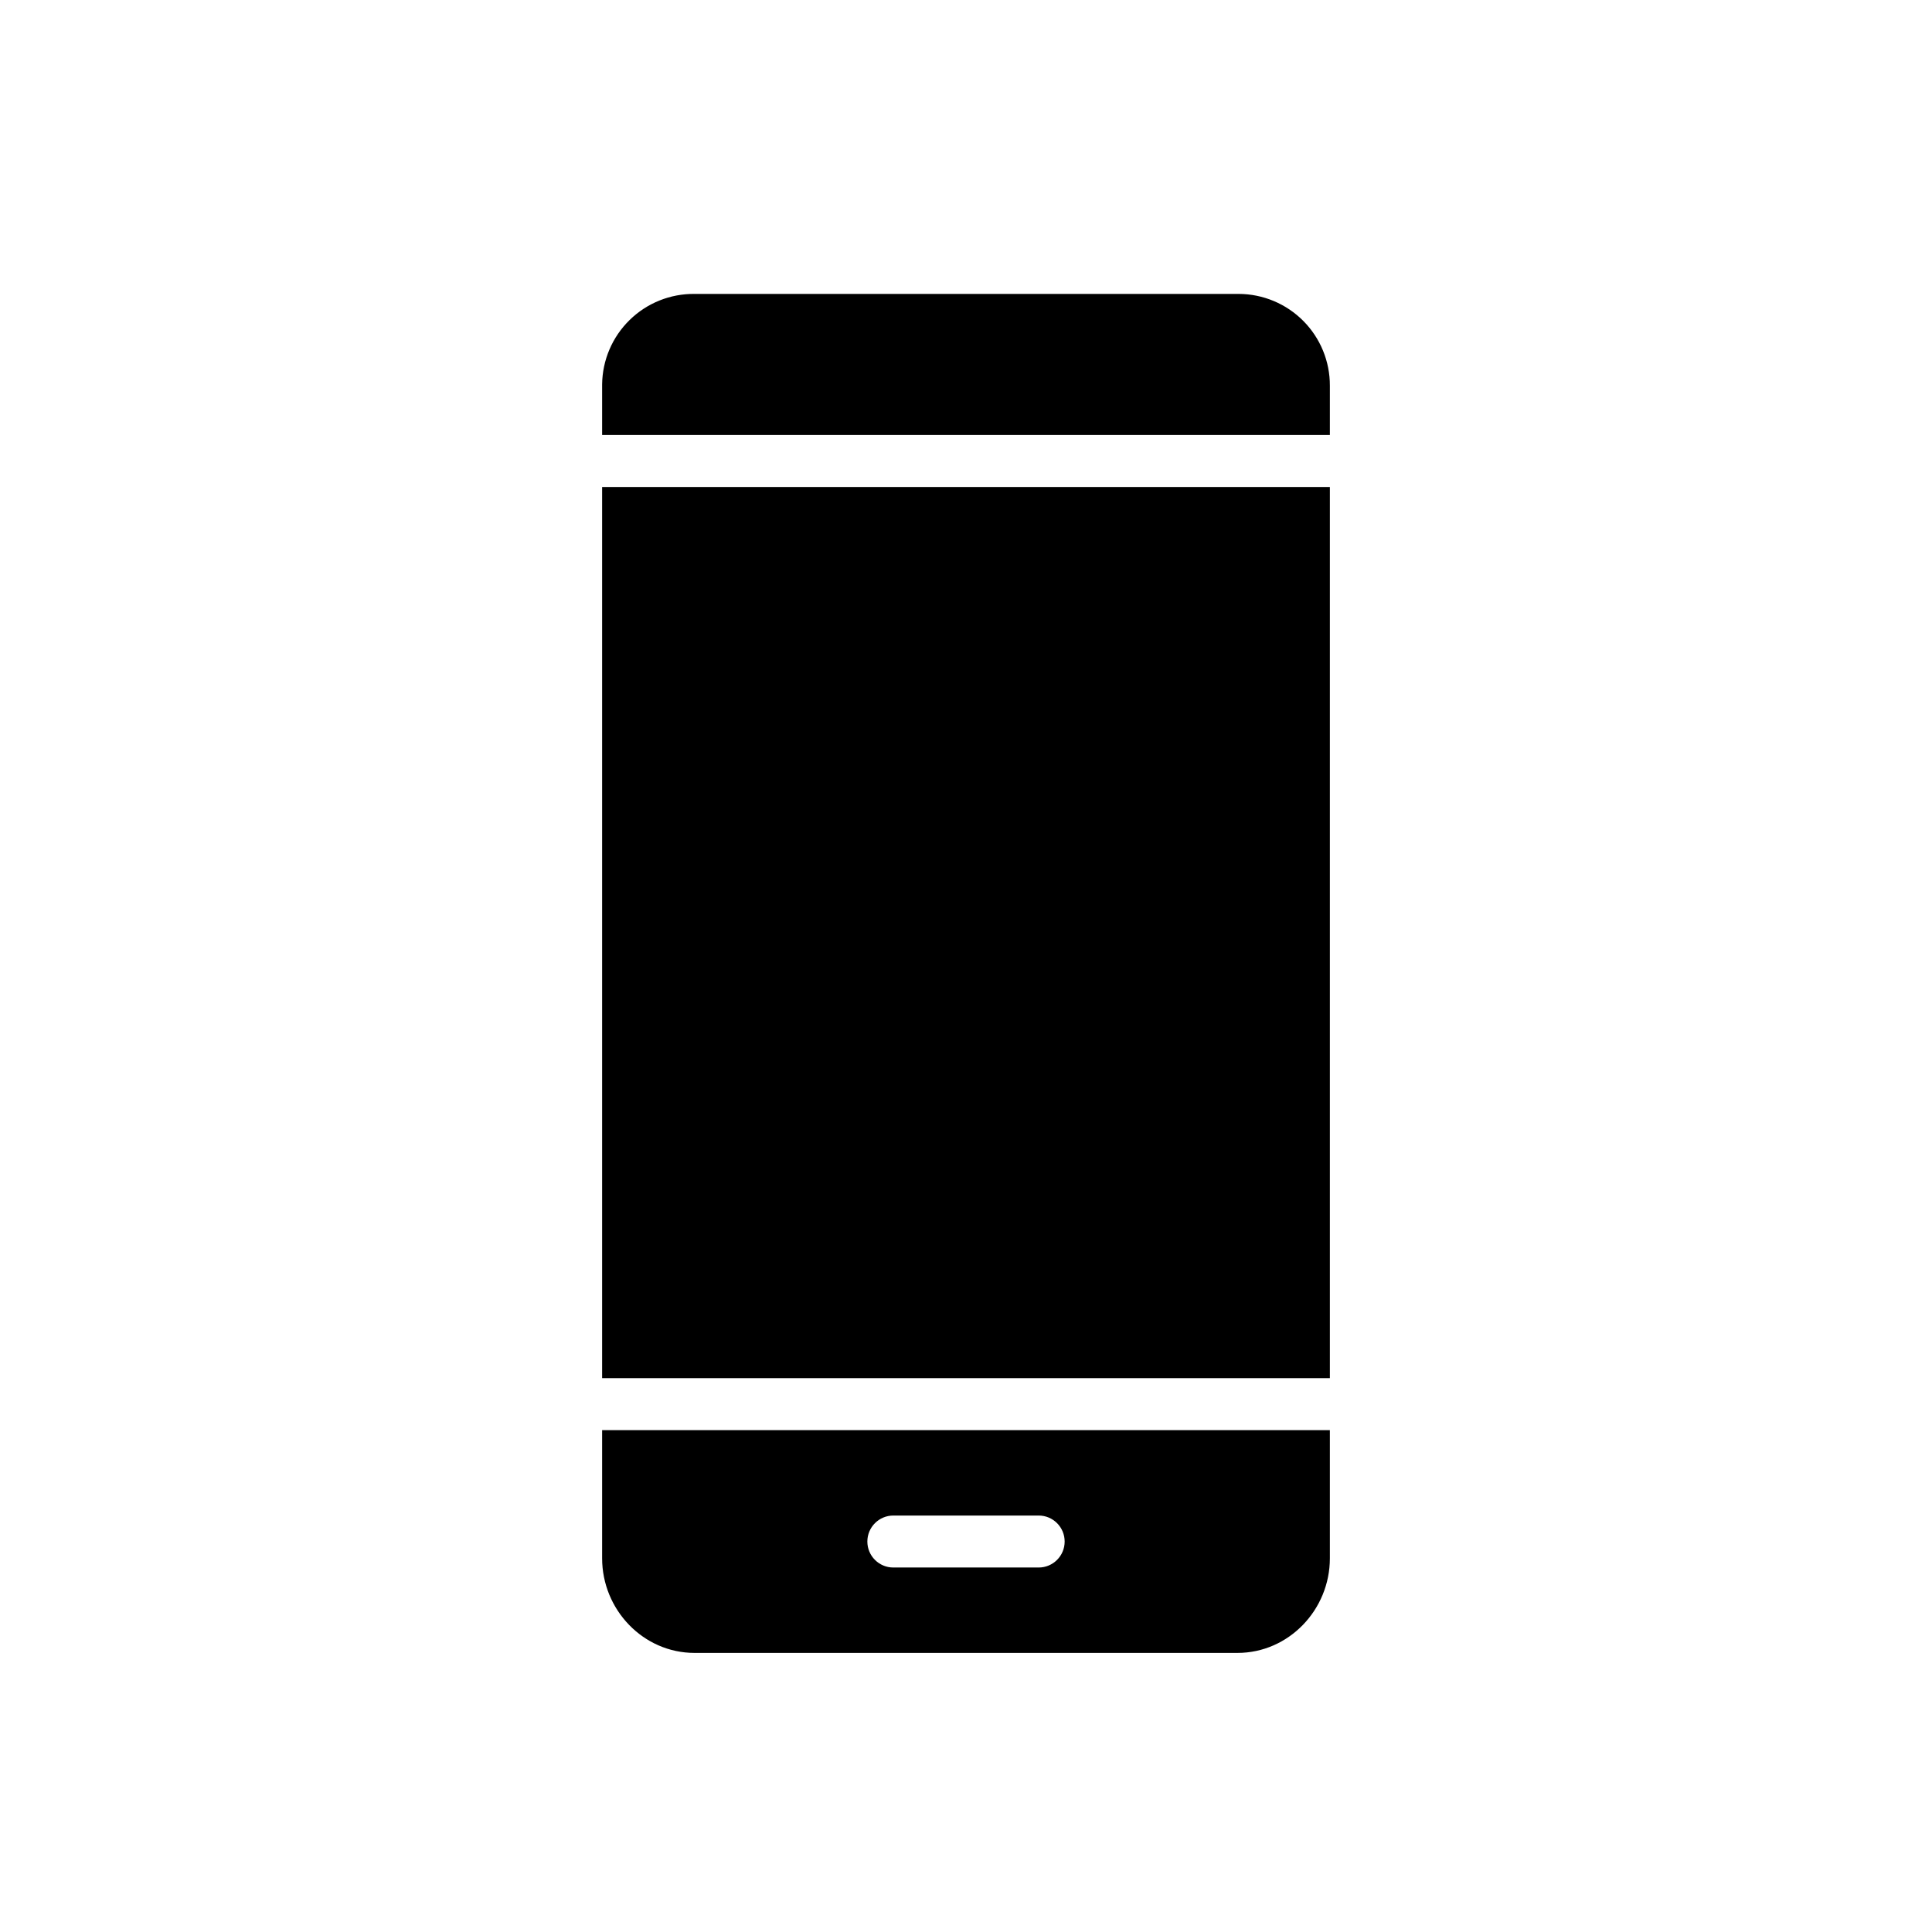
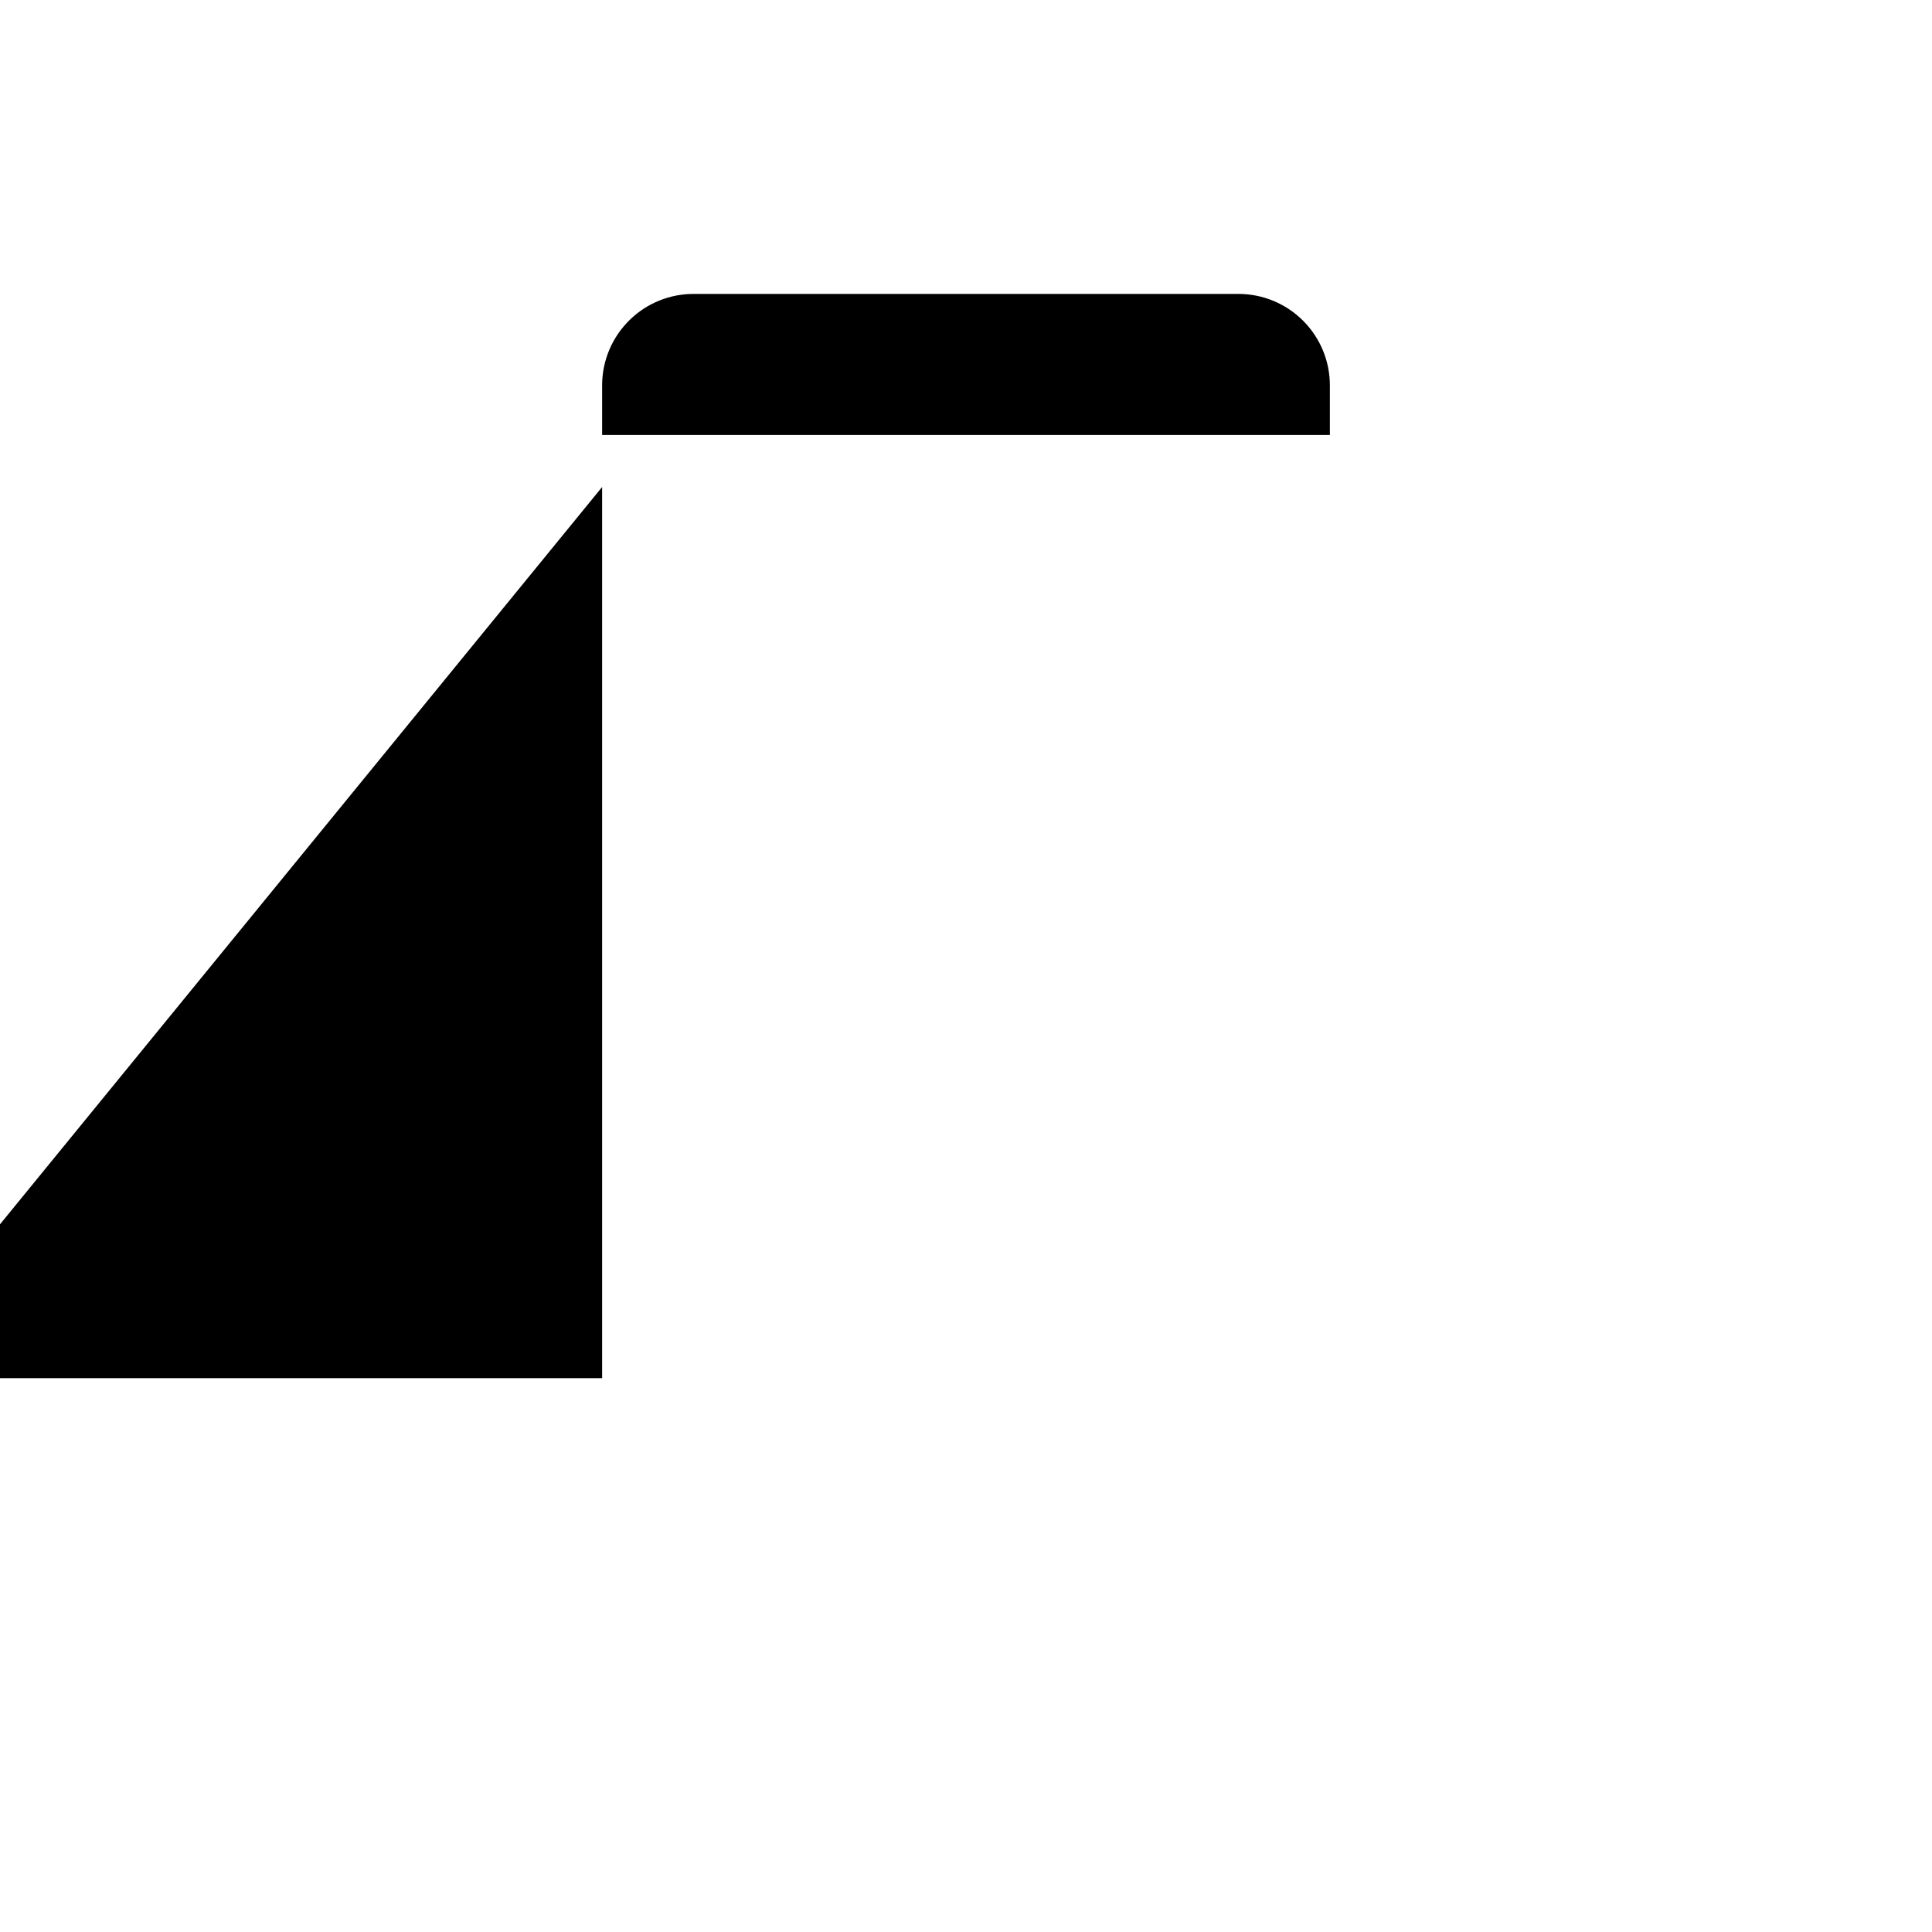
<svg xmlns="http://www.w3.org/2000/svg" fill="#000000" width="800px" height="800px" version="1.1" viewBox="144 144 512 512">
  <g>
    <path d="m471.93 221.89h-143.86c-6.43-0.07-12.621 2.418-17.215 6.918-4.598 4.496-7.219 10.637-7.285 17.066v0.34 13.066h192.86v-13.066c0.023-6.43-2.512-12.605-7.039-17.164-4.531-4.562-10.691-7.141-17.121-7.16h-0.34z" />
-     <path d="m303.57 556.97c0 13.617 10.883 25.07 24.5 25.07h143.86c13.617 0 24.5-11.453 24.5-25.07v-33.969h-192.86zm77.176-11.336h38.512c3.805 0 6.887 3.082 6.887 6.887 0 3.805-3.082 6.887-6.887 6.887h-38.512c-3.805 0-6.887-3.082-6.887-6.887 0-3.805 3.082-6.887 6.887-6.887z" />
-     <path d="m303.57 273.06h192.86v236.16h-192.86z" />
+     <path d="m303.57 273.06v236.16h-192.86z" />
  </g>
</svg>